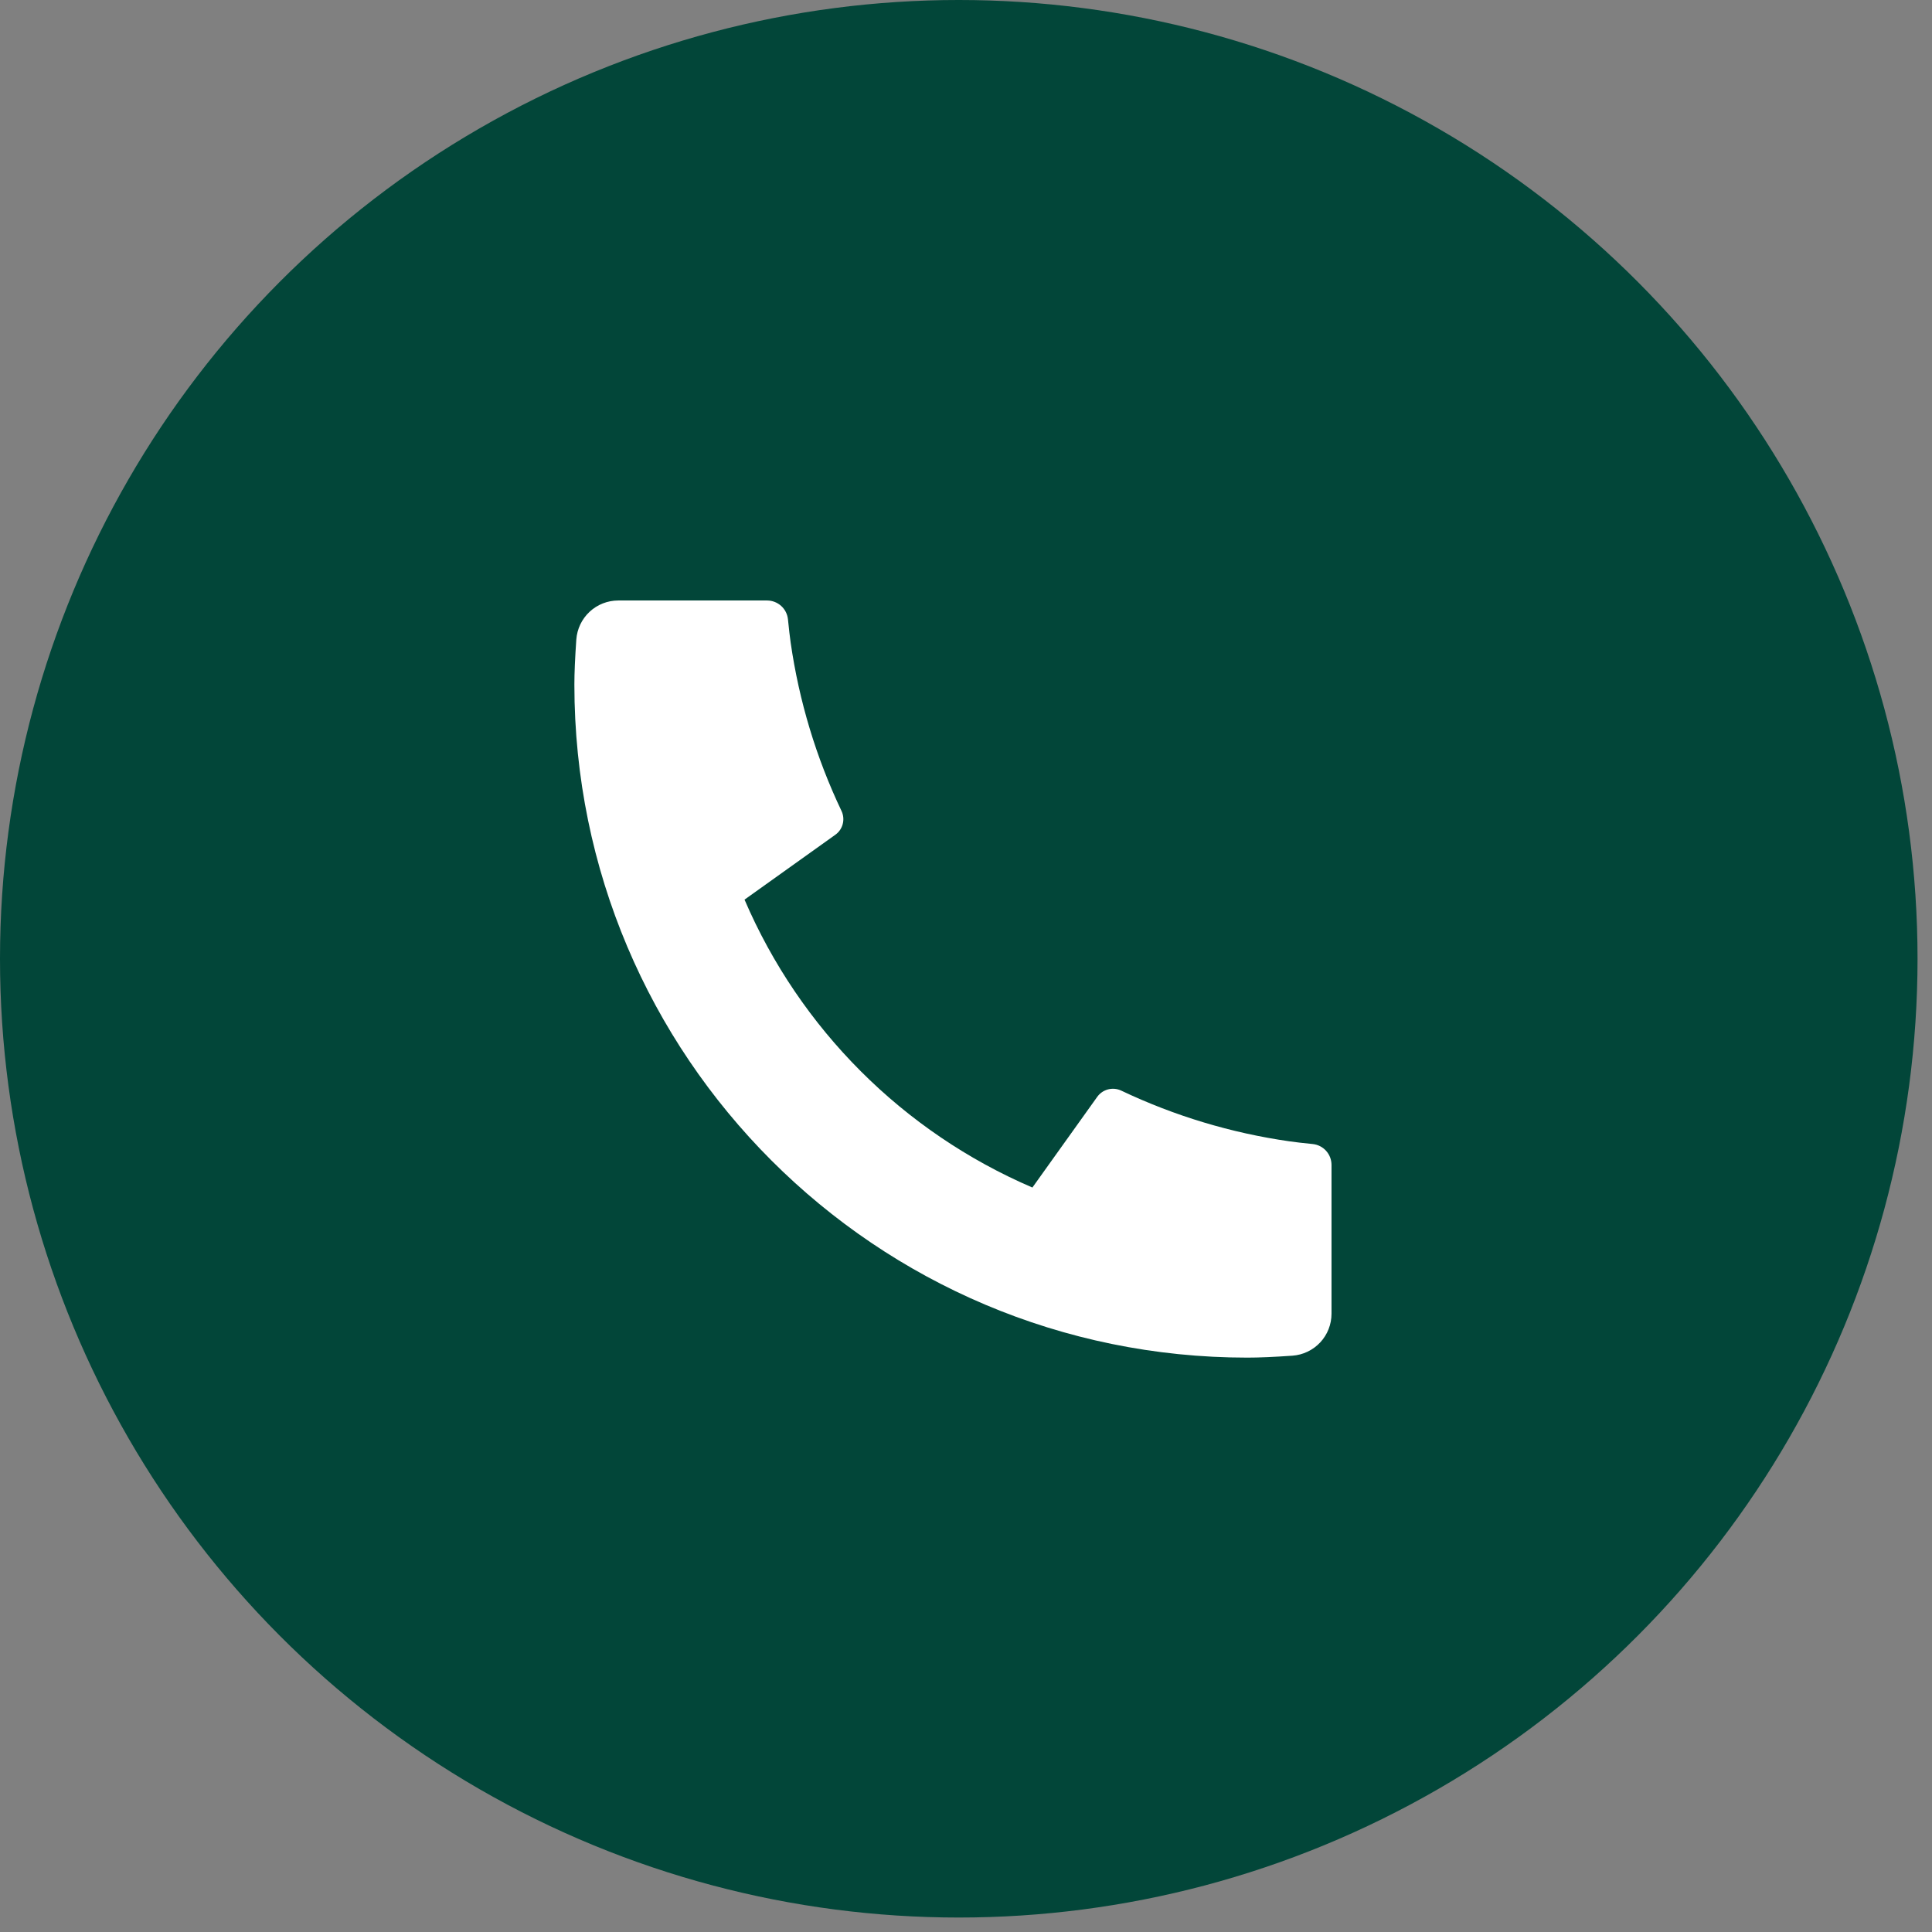
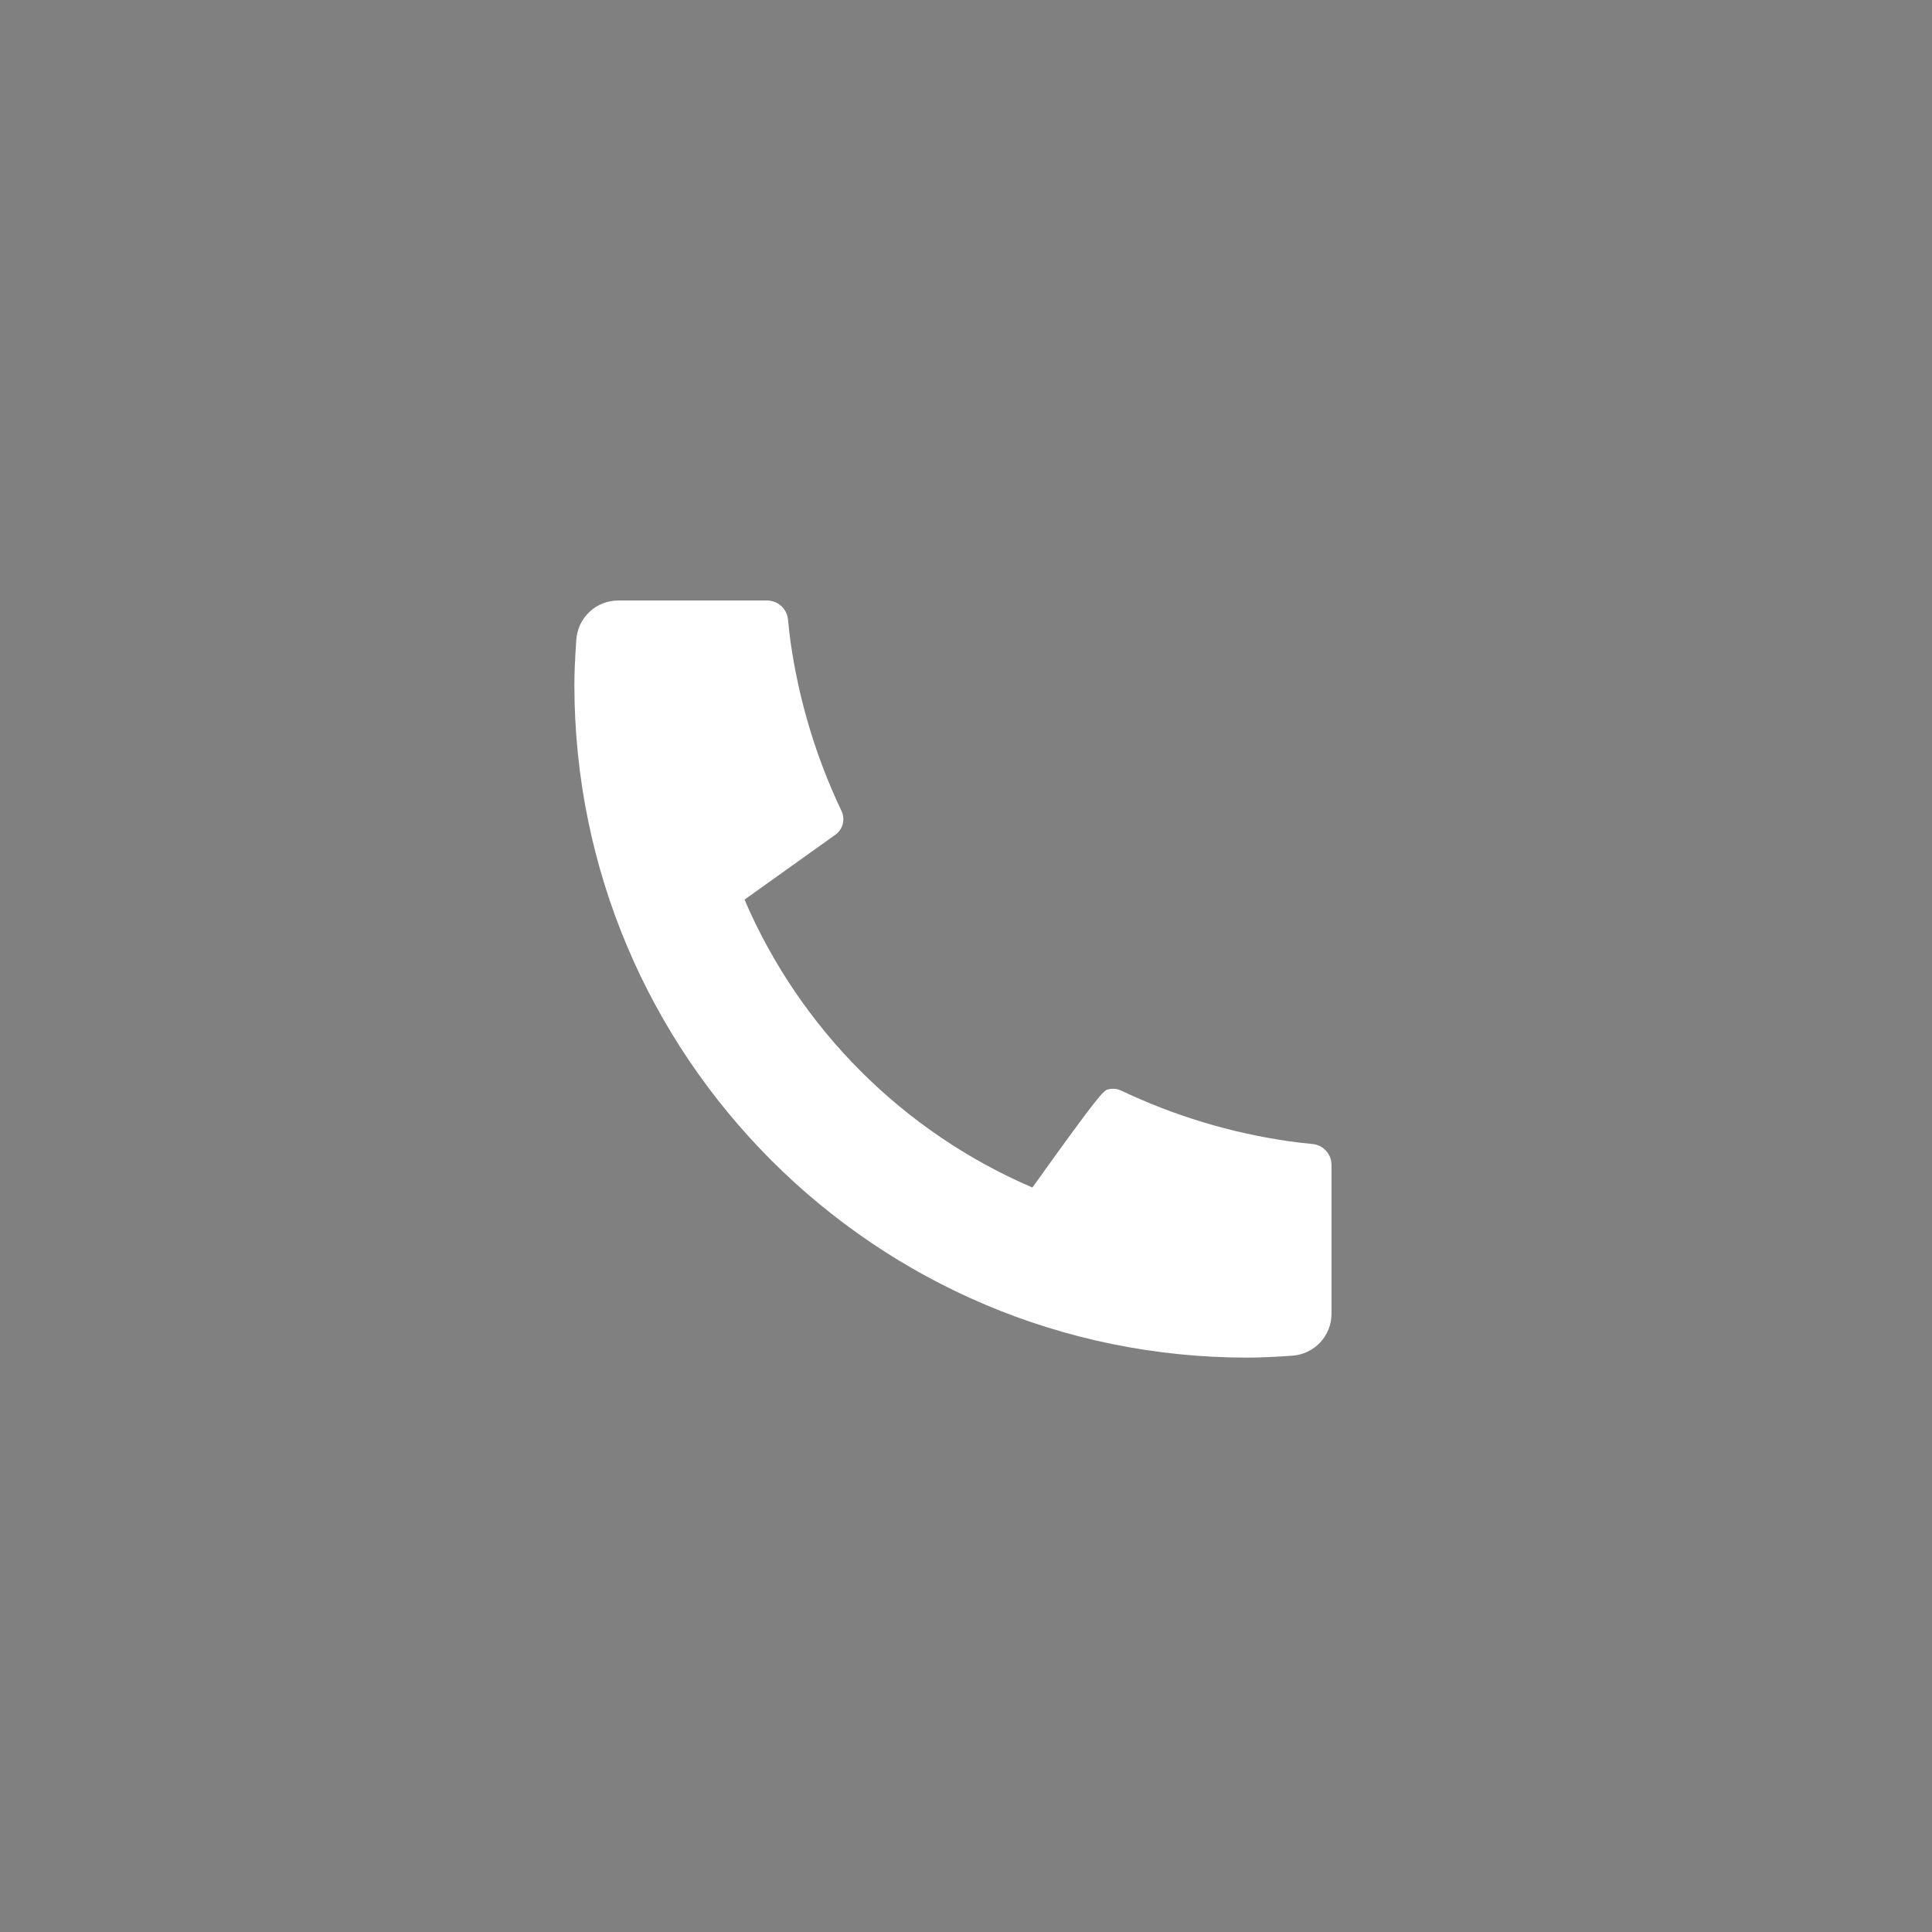
<svg xmlns="http://www.w3.org/2000/svg" width="74" height="74" viewBox="0 0 74 74" fill="none">
  <rect x="0" y="0" width="74" height="74" fill="#808080" stroke="none" />
-   <circle cx="36.723" cy="36.723" r="36.723" fill="#024639" />
-   <path d="M51 44.621V50.318C51 50.726 50.846 51.119 50.568 51.417C50.289 51.715 49.909 51.897 49.502 51.926C48.798 51.975 48.224 52 47.778 52C33.54 52 22 40.46 22 26.222C22 25.778 22.025 25.203 22.074 24.498C22.103 24.091 22.285 23.71 22.583 23.432C22.881 23.154 23.274 23 23.682 23H29.379C29.579 23 29.771 23.074 29.92 23.208C30.068 23.342 30.161 23.526 30.181 23.725C30.218 24.095 30.252 24.391 30.284 24.614C30.605 26.849 31.261 29.022 32.231 31.06C32.384 31.383 32.284 31.768 31.994 31.974L28.517 34.458C30.643 39.411 34.59 43.358 39.543 45.485L42.025 42.014C42.126 41.872 42.273 41.77 42.442 41.726C42.611 41.682 42.79 41.699 42.948 41.774C44.986 42.742 47.158 43.397 49.392 43.716C49.615 43.748 49.911 43.782 50.278 43.819C50.477 43.839 50.661 43.932 50.794 44.081C50.928 44.229 51 44.422 51 44.621Z" fill="white" />
+   <path d="M51 44.621V50.318C51 50.726 50.846 51.119 50.568 51.417C50.289 51.715 49.909 51.897 49.502 51.926C48.798 51.975 48.224 52 47.778 52C33.54 52 22 40.46 22 26.222C22 25.778 22.025 25.203 22.074 24.498C22.103 24.091 22.285 23.71 22.583 23.432C22.881 23.154 23.274 23 23.682 23H29.379C29.579 23 29.771 23.074 29.92 23.208C30.068 23.342 30.161 23.526 30.181 23.725C30.218 24.095 30.252 24.391 30.284 24.614C30.605 26.849 31.261 29.022 32.231 31.06C32.384 31.383 32.284 31.768 31.994 31.974L28.517 34.458C30.643 39.411 34.59 43.358 39.543 45.485C42.126 41.872 42.273 41.77 42.442 41.726C42.611 41.682 42.79 41.699 42.948 41.774C44.986 42.742 47.158 43.397 49.392 43.716C49.615 43.748 49.911 43.782 50.278 43.819C50.477 43.839 50.661 43.932 50.794 44.081C50.928 44.229 51 44.422 51 44.621Z" fill="white" />
</svg>